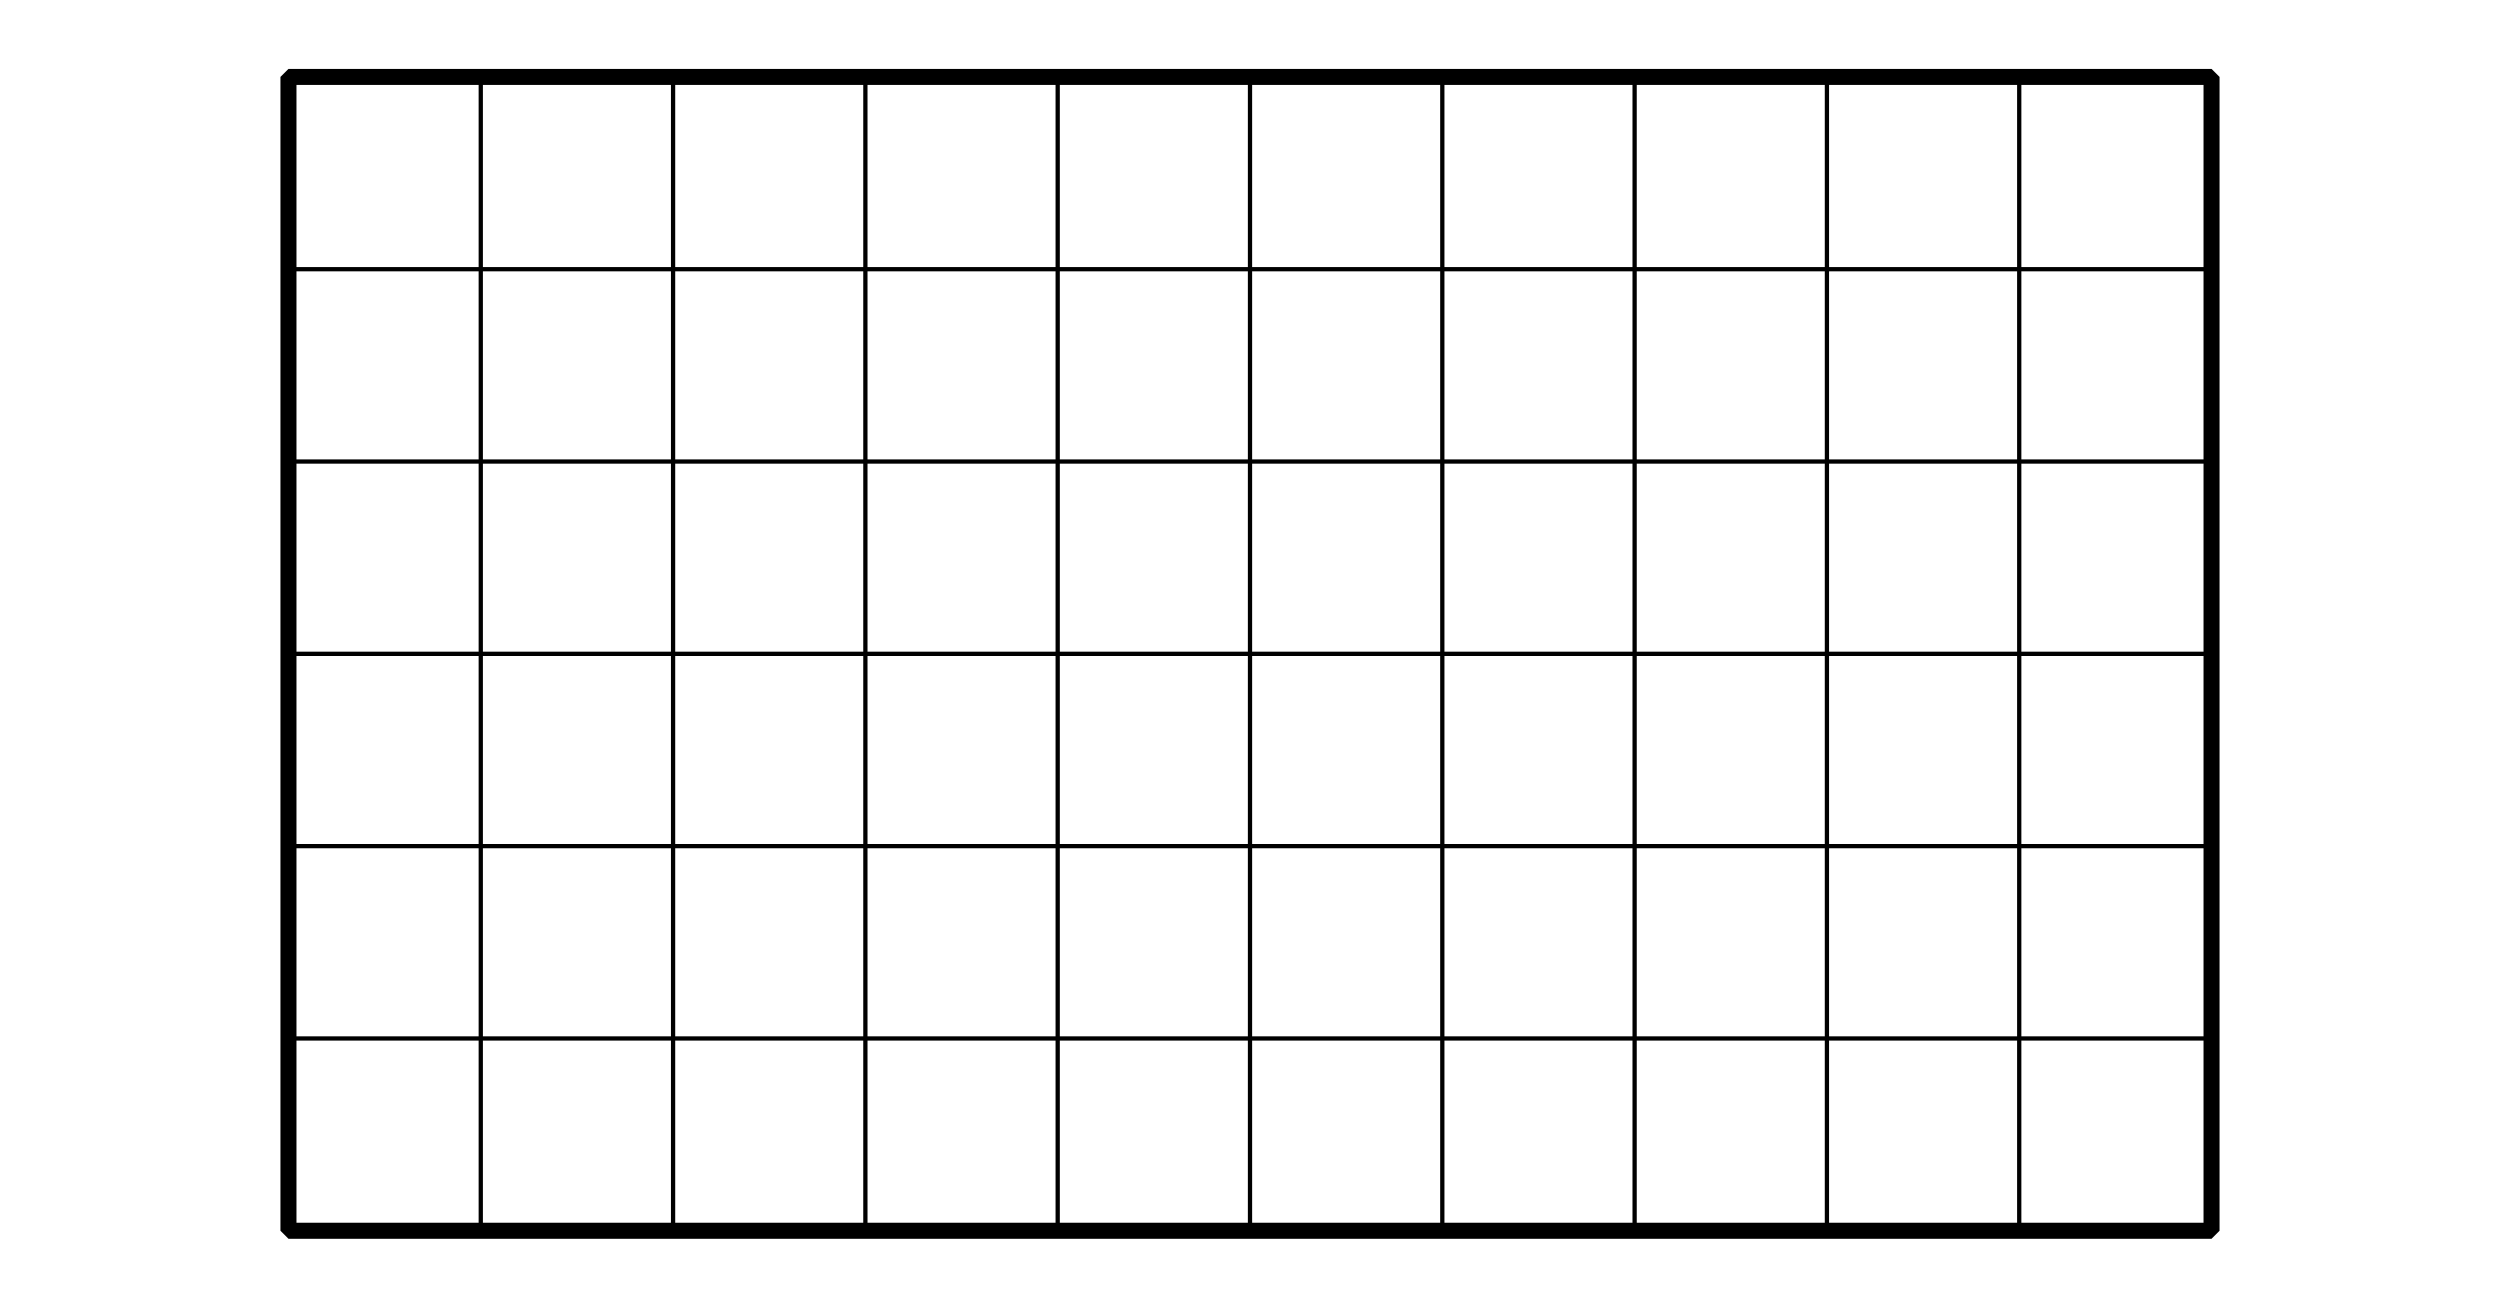
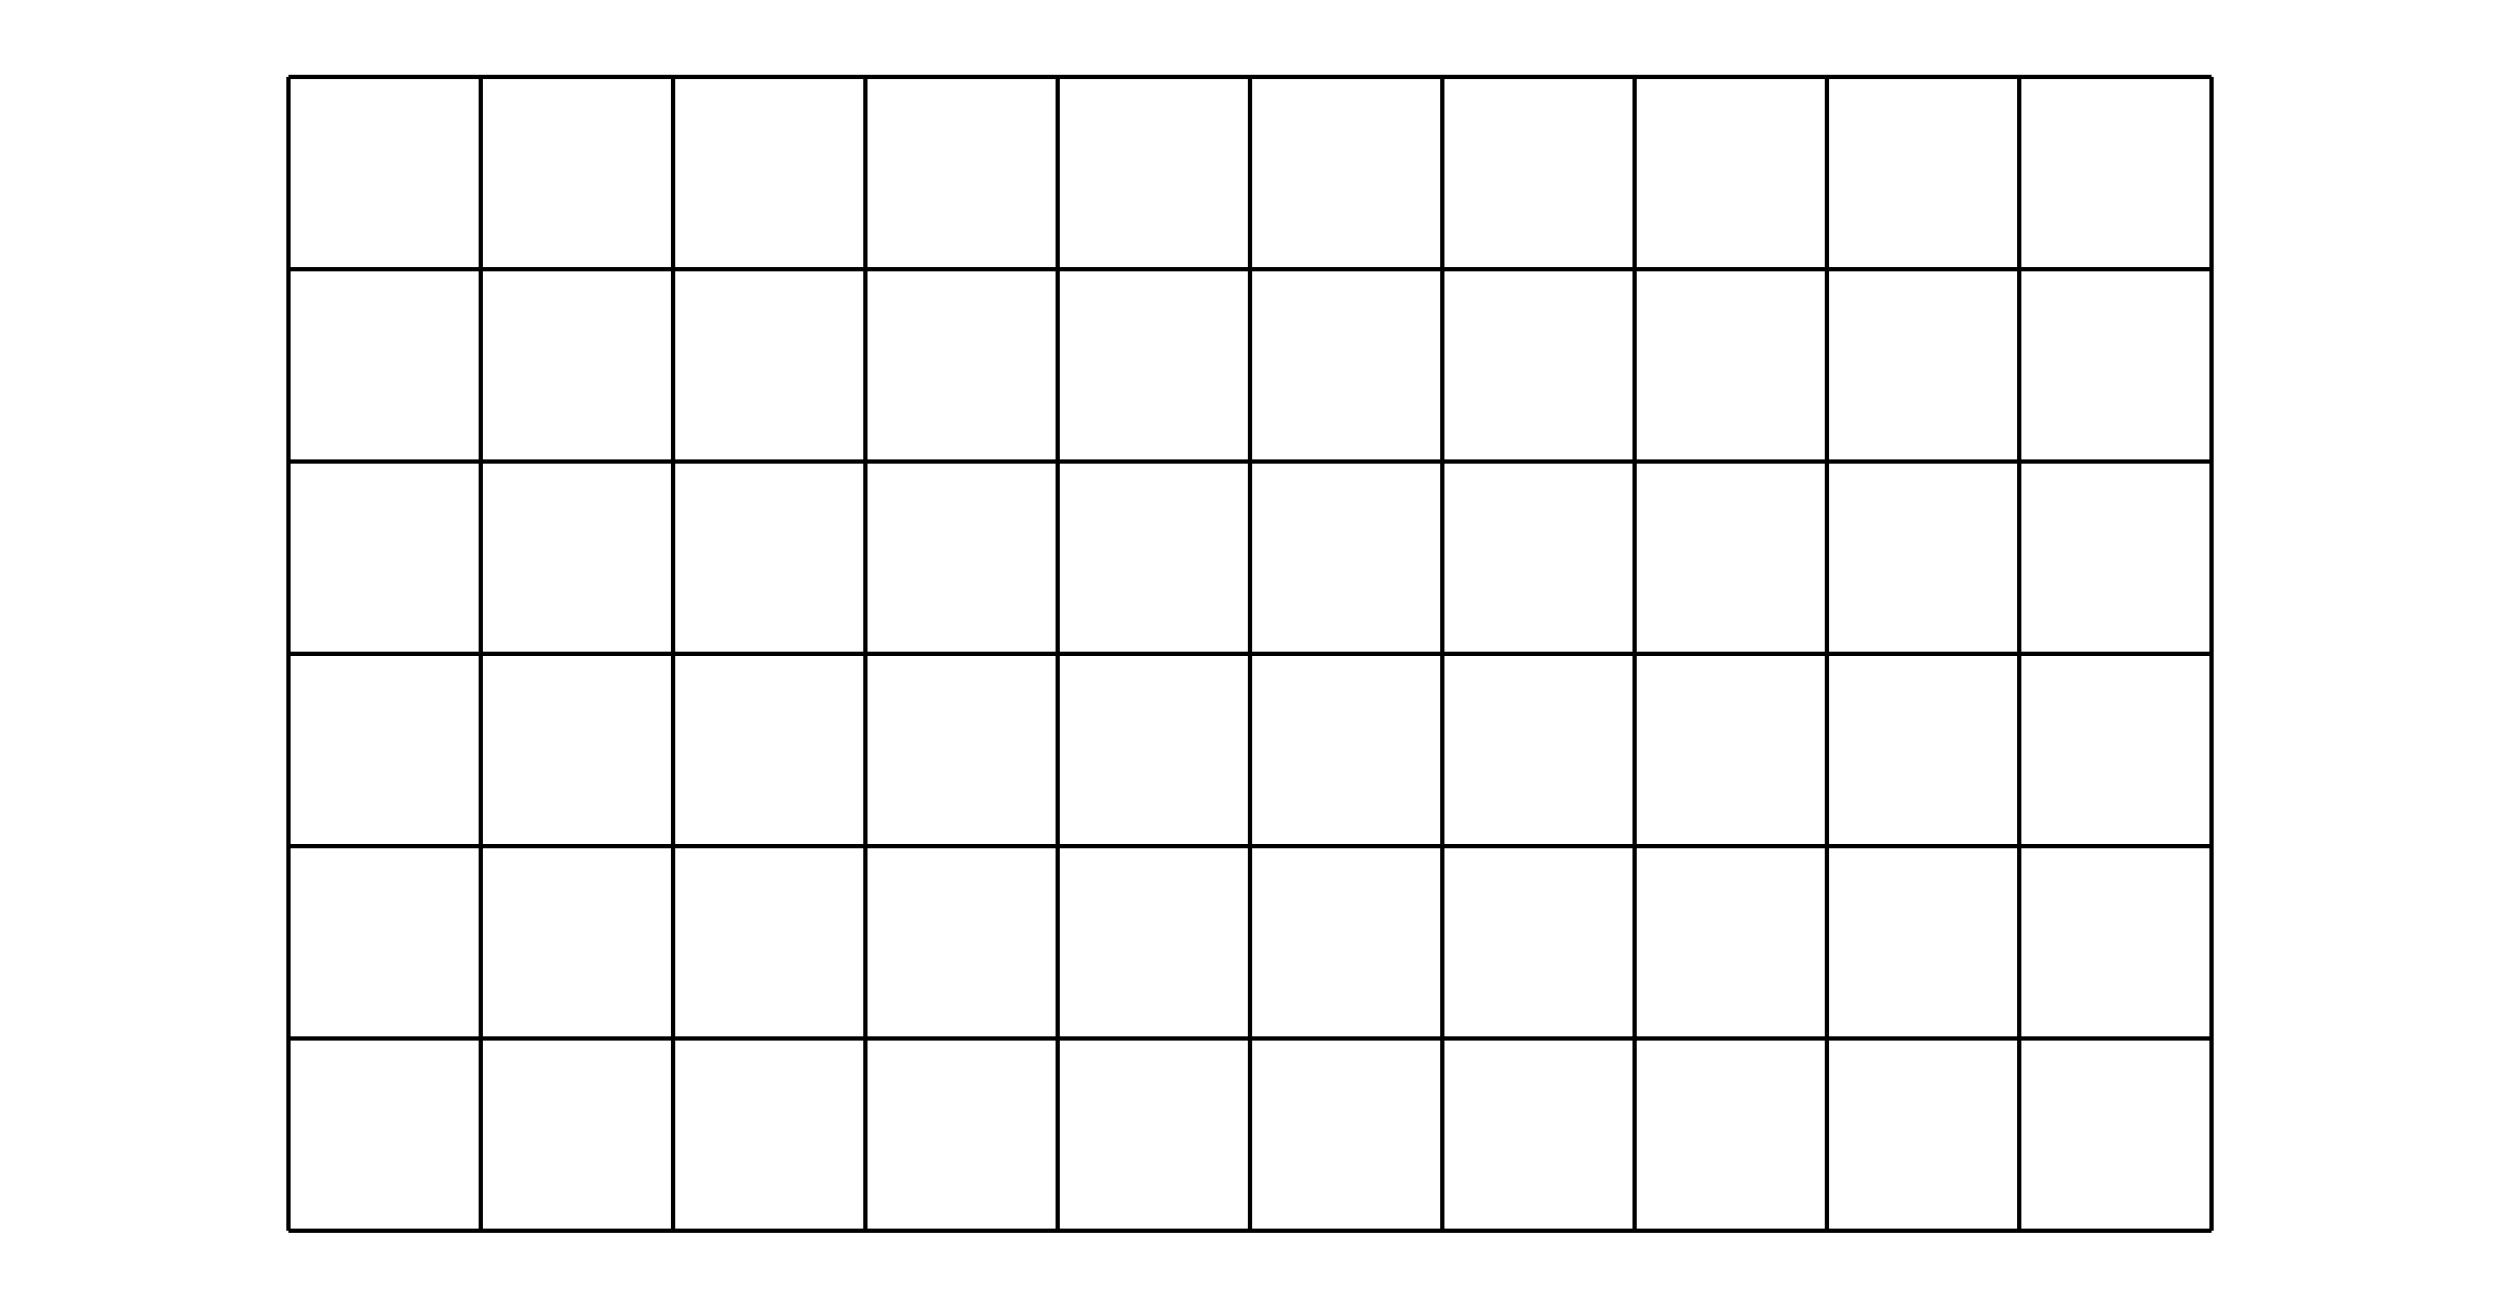
<svg xmlns="http://www.w3.org/2000/svg" height="122.401pt" version="1.1" viewBox="-72 -72 234 122.401" width="234pt">
  <defs>
    <clipPath id="clip1">
      <path d="M-72 50.402V-72H162V50.402ZM162 -72" />
    </clipPath>
  </defs>
  <g id="page1">
    <path clip-path="url(#clip1)" d="M-45 43.199H135M-45 25.199H135M-45 7.199H135M-45 -10.801H135M-45 -28.801H135M-45 -46.801H135M-45 -64.801H135M-45 43.199V-64.801M-27 43.199V-64.801M-9 43.199V-64.801M9 43.199V-64.801M27 43.199V-64.801M45 43.199V-64.801M63 43.199V-64.801M81 43.199V-64.801M99 43.199V-64.801M117 43.199V-64.801M135 43.199V-64.801" fill="none" stroke="#000000" stroke-linejoin="bevel" stroke-miterlimit="10.037" stroke-width="0.4" />
-     <path clip-path="url(#clip1)" d="M-45 43.199V-64.801H135V43.199Z" fill="none" stroke="#000000" stroke-linejoin="bevel" stroke-miterlimit="10.037" stroke-width="1.5" />
  </g>
</svg>